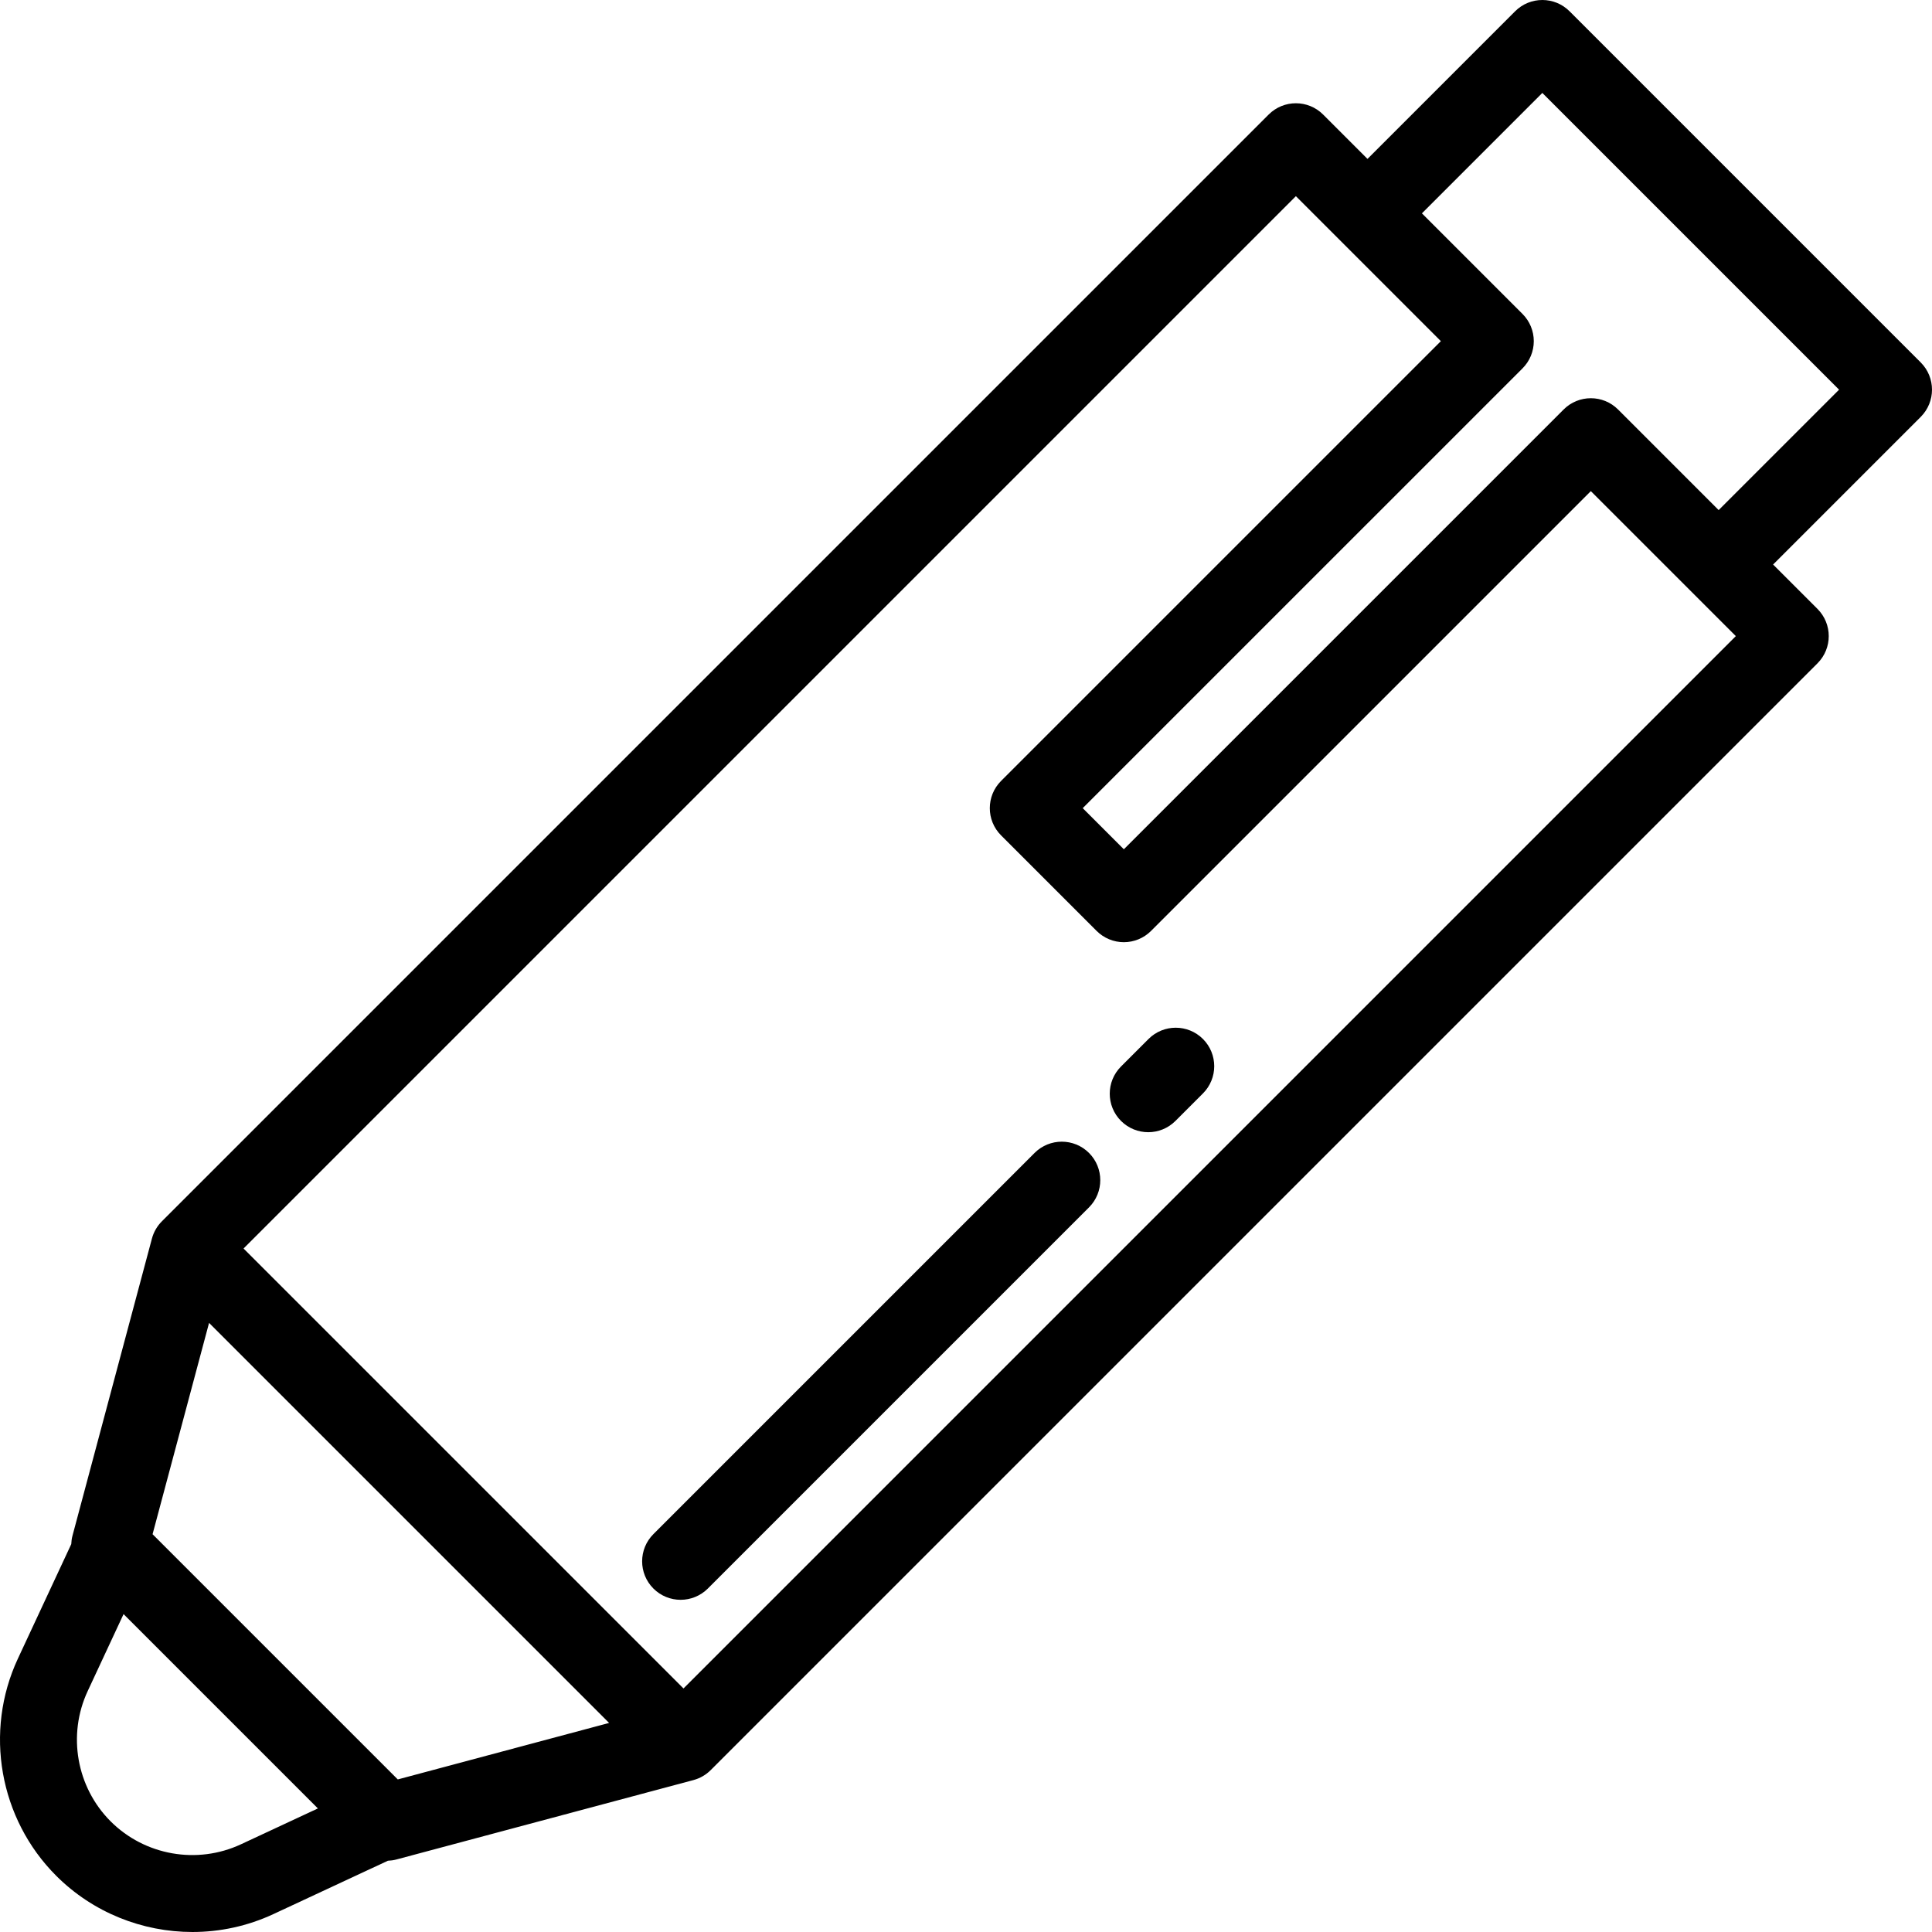
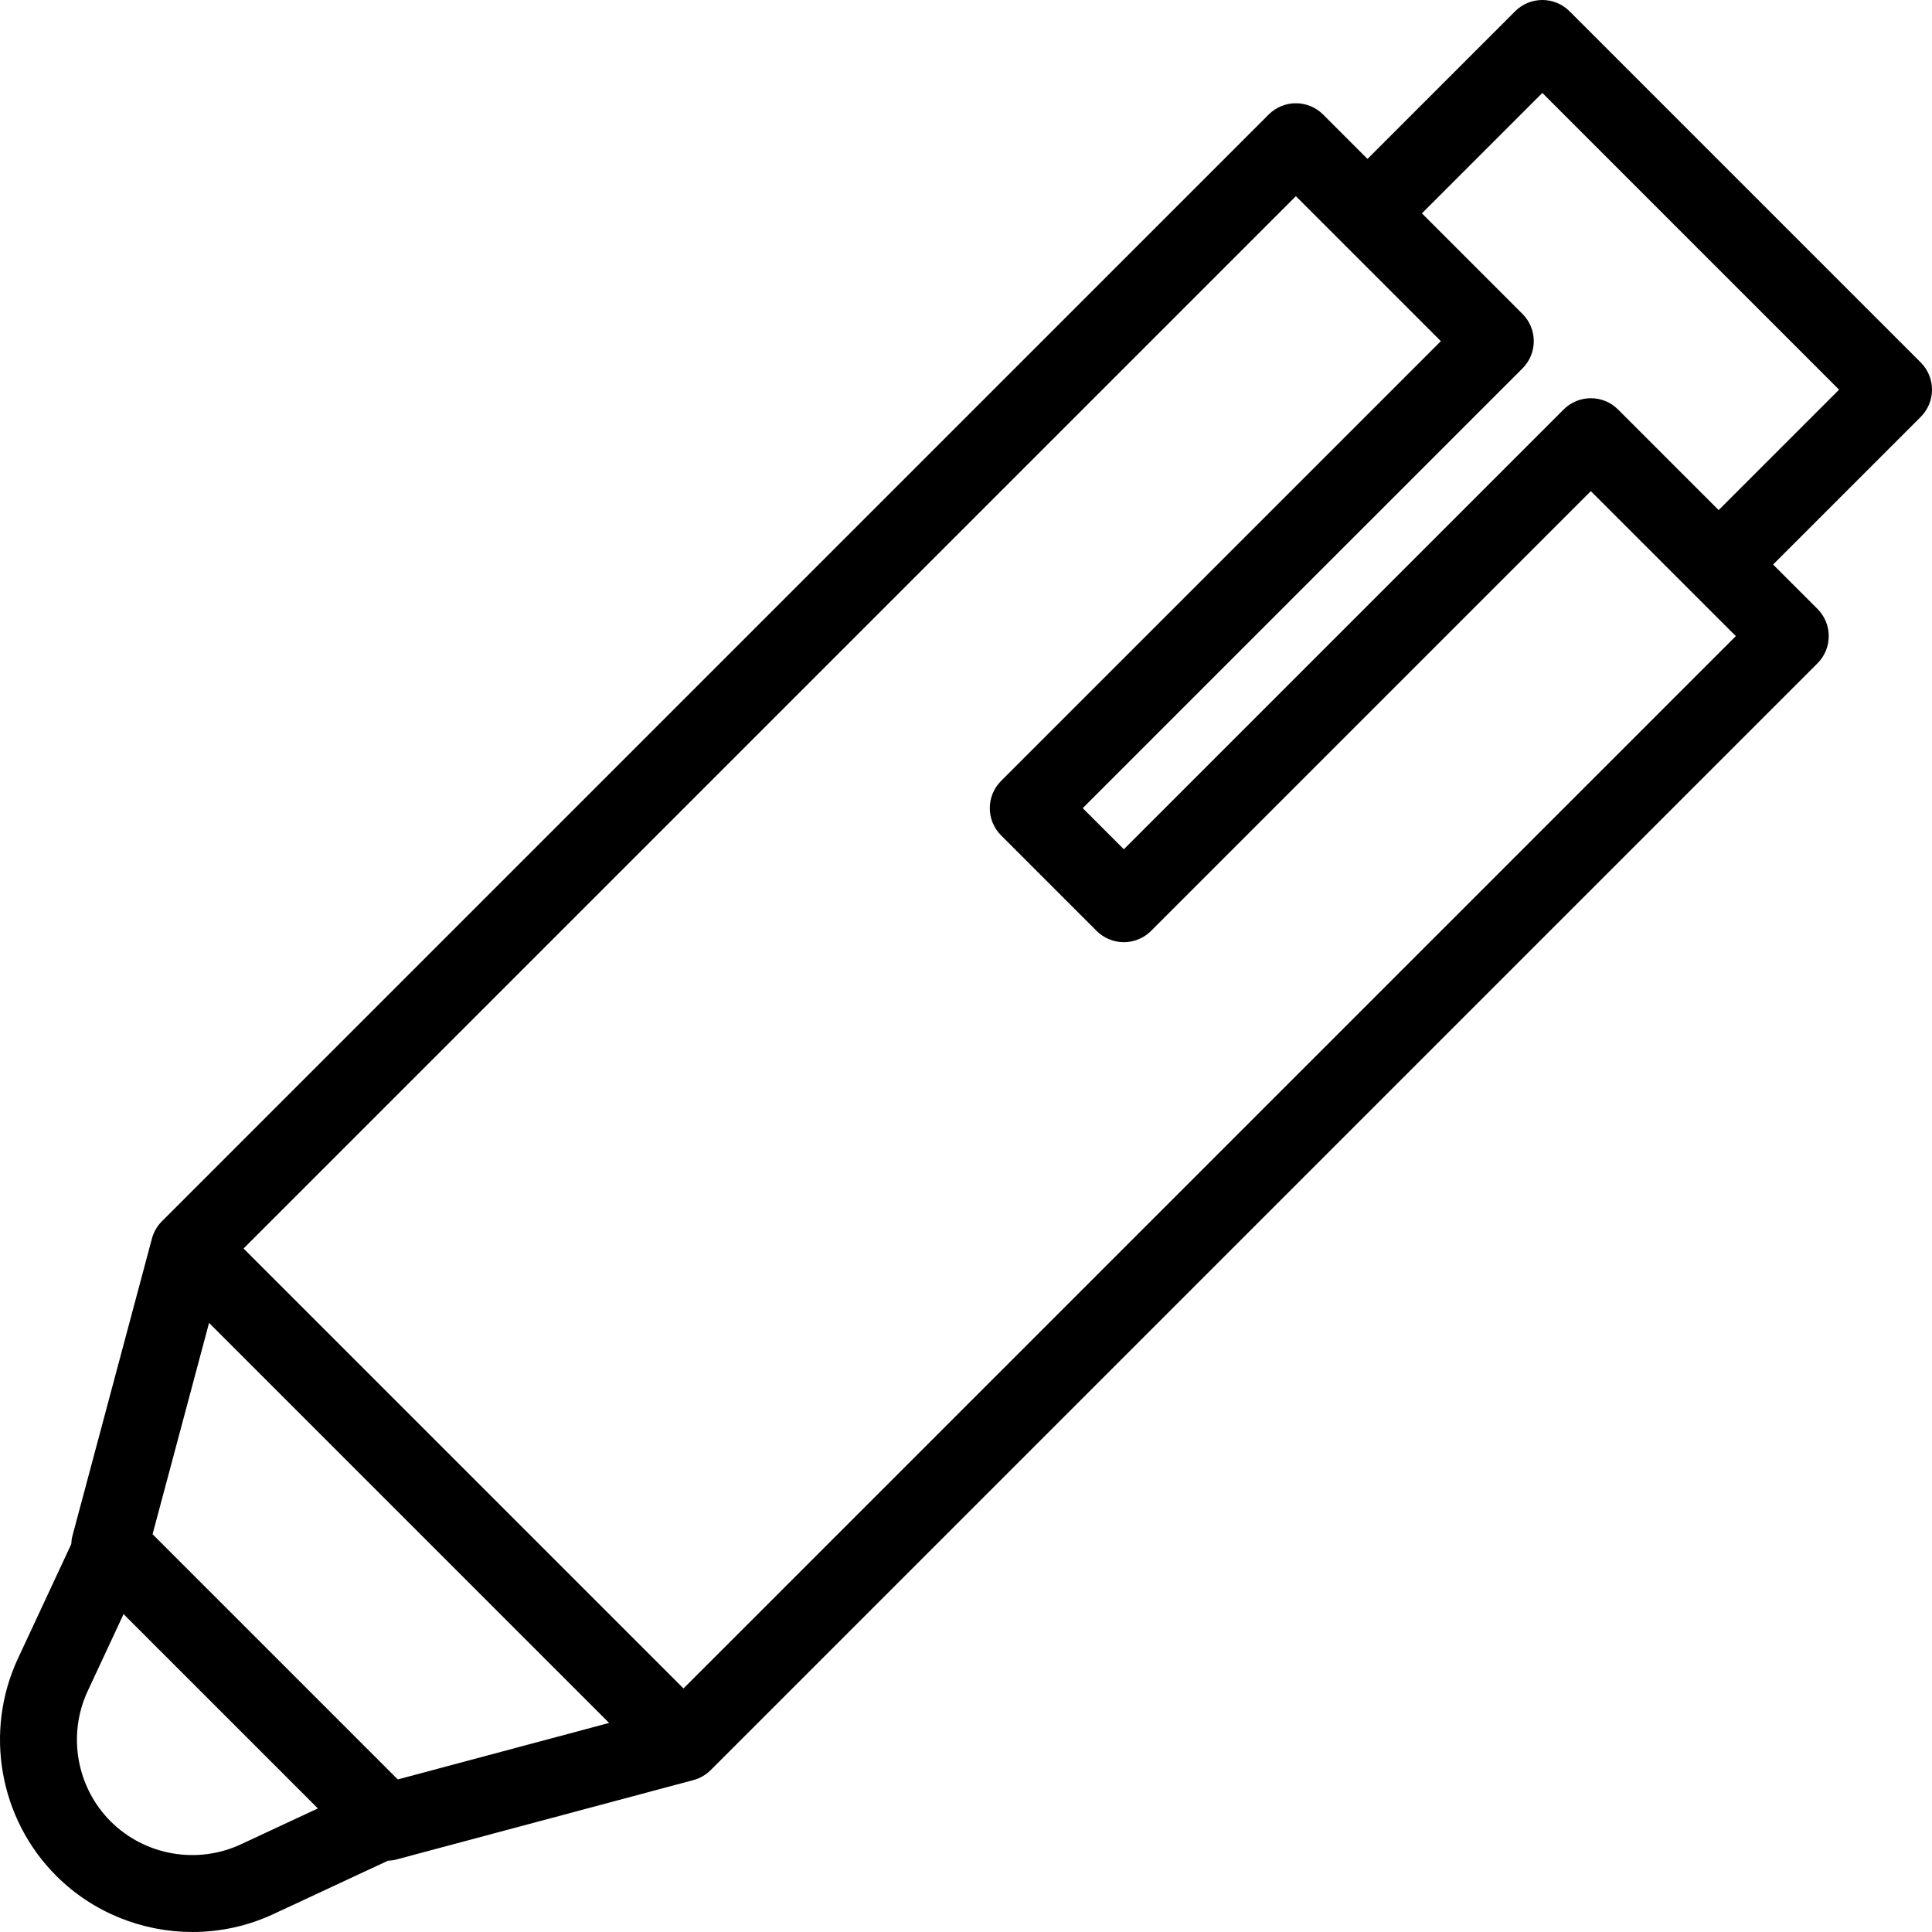
<svg xmlns="http://www.w3.org/2000/svg" fill="#000000" height="800px" width="800px" version="1.1" id="Layer_1" viewBox="0 0 512 512" xml:space="preserve">
  <g>
    <g>
      <path d="M509.013,96.053L415.948,2.987c-3.984-3.982-10.44-3.982-14.426,0l-39.124,39.125l-11.761-11.761    c-3.984-3.982-10.44-3.982-14.426,0L42.906,323.655v0.001c-1.246,1.246-2.171,2.815-2.643,4.578l-21.059,78.769    c-0.195,0.728-0.286,1.466-0.317,2.201L4.742,439.552c-9.014,19.339-4.933,42.467,10.154,57.551h-0.001    c9.744,9.744,22.84,14.896,36.104,14.896c7.273,0,14.598-1.55,21.446-4.741l30.345-14.143c0.737-0.031,1.477-0.123,2.206-0.318    l78.769-21.058c1.763-0.471,3.331-1.396,4.579-2.643l293.305-293.305c3.983-3.983,3.983-10.441,0-14.426l-11.761-11.761    l39.124-39.124C512.996,106.495,512.996,100.036,509.013,96.053z M63.828,488.768c-11.595,5.404-25.462,2.956-34.508-6.09    c0,0,0,0-0.001,0c-9.045-9.045-11.492-22.913-6.087-34.508l9.515-20.418l51.5,51.5L63.828,488.768z M105.416,471.567    l-64.984-64.983l14.973-56.004L161.42,456.595L105.416,471.567z M181.132,447.457L64.543,330.868l278.88-278.879l38.42,38.422    L265.296,206.957c-3.983,3.983-3.983,10.442,0,14.426l25.32,25.321c1.912,1.912,4.507,2.988,7.212,2.988    c2.705,0,5.299-1.075,7.212-2.988l116.548-116.548l38.424,38.42L181.132,447.457z M455.462,135.179l-26.66-26.66    c-3.984-3.982-10.44-3.982-14.426,0L297.83,225.066l-10.896-10.896L403.482,97.623c1.912-1.914,2.987-4.507,2.987-7.212    c0-2.705-1.075-5.3-2.987-7.212l-26.66-26.659l31.913-31.913l78.64,78.64L455.462,135.179z" />
    </g>
  </g>
  <g>
    <g>
-       <path d="M288.597,305.542c-3.983-3.98-10.439-3.982-14.424,0L173.16,406.554c-3.983,3.983-3.983,10.442,0,14.426    c1.992,1.991,4.602,2.987,7.212,2.987s5.22-0.997,7.212-2.987l101.012-101.011C292.58,315.985,292.58,309.526,288.597,305.542z" />
-     </g>
+       </g>
  </g>
  <g>
    <g>
-       <path d="M318.795,275.343c-3.984-3.982-10.44-3.982-14.425,0l-7.289,7.289c-3.983,3.983-3.983,10.442,0,14.426    c1.992,1.991,4.602,2.988,7.212,2.988c2.61,0,5.22-0.997,7.212-2.988l7.289-7.289    C322.778,285.785,322.778,279.327,318.795,275.343z" />
-     </g>
+       </g>
  </g>
</svg>